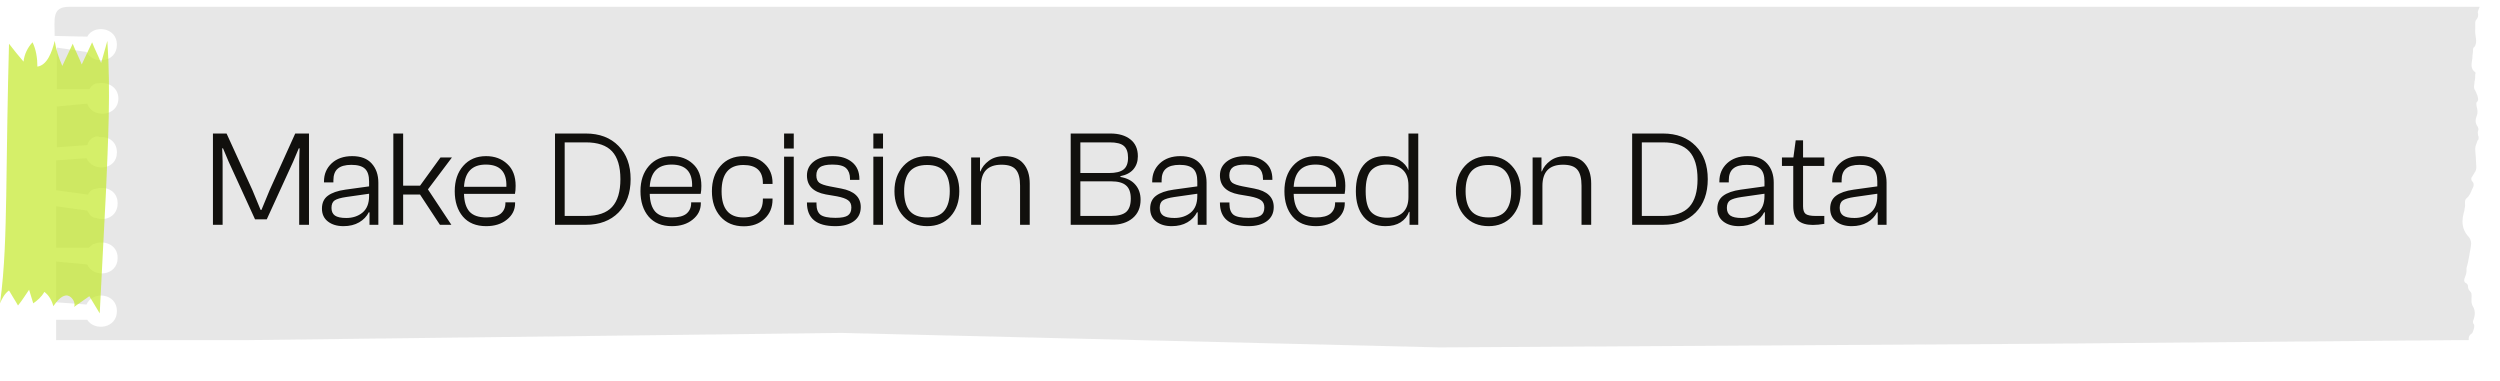
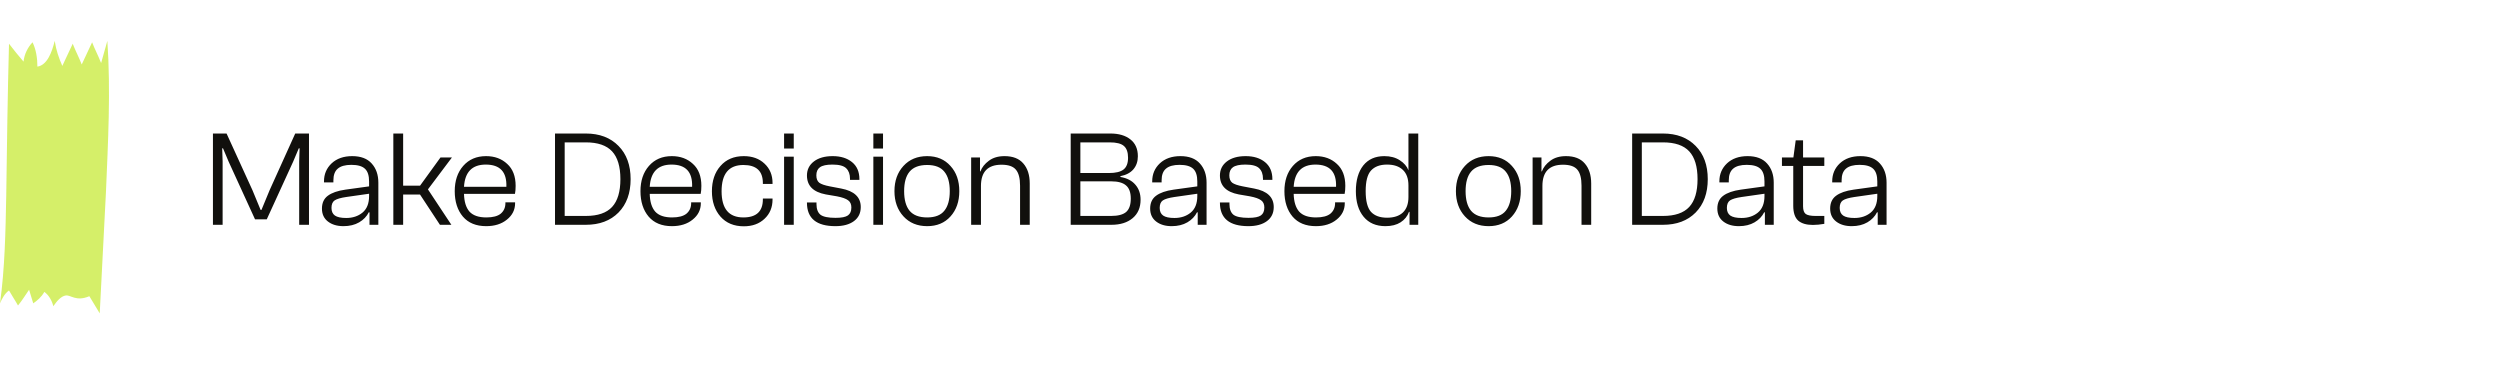
<svg xmlns="http://www.w3.org/2000/svg" width="367" height="56" viewBox="0 0 367 56" fill="none">
  <g filter="url(#filter0_d_6149_5537)">
-     <path d="M8.239 46.944H12.808C13.87 48.654 17.164 48.227 17.164 45.662C17.164 42.991 13.552 42.67 12.701 44.701L8.239 44.38V38.397L12.808 38.824C13.658 40.854 17.27 40.534 17.27 37.862C17.27 35.832 15.145 35.191 13.764 35.832H13.658C13.658 35.832 13.552 35.832 13.552 35.939C13.339 36.046 13.233 36.26 13.02 36.367H8.239V30.276L12.808 30.917C13.127 31.558 13.552 31.986 14.083 31.986C15.464 32.52 17.27 31.772 17.27 29.849C17.27 27.926 15.464 27.285 14.083 27.712C13.552 27.712 13.127 28.139 12.914 28.567L8.239 27.926V23.545L12.701 23.224C13.552 25.254 17.164 25.041 17.164 22.369C17.164 20.767 15.889 20.019 14.72 20.126C14.614 20.126 14.402 20.019 14.295 20.019C13.658 20.019 13.02 20.553 12.808 21.301L8.345 21.622V15.638L12.808 15.211C13.552 17.454 17.376 17.134 17.376 14.463C17.376 12.753 15.783 12.005 14.508 12.219H14.402C13.87 12.219 13.445 12.54 13.127 13.074H8.345V6.983L12.701 7.625C13.658 9.548 17.164 9.227 17.164 6.556C17.164 3.992 13.764 3.564 12.808 5.381L8.027 5.274C8.027 2.71 7.602 1 10.152 1H23.539H35.651H359.856H361.025H364C364 1.107 363.894 1.214 363.894 1.321C363.788 1.534 363.681 1.748 363.788 2.068C363.788 2.282 363.788 2.603 363.575 2.816C363.363 3.03 363.363 3.244 363.363 3.457C363.363 3.778 363.363 3.992 363.363 4.312C363.256 5.167 363.788 6.129 363.256 6.877C363.044 6.983 363.044 7.197 363.044 7.304C363.044 7.731 362.938 8.159 362.938 8.586C362.831 9.334 362.619 10.082 363.363 10.616C363.469 10.723 363.363 10.83 363.363 10.937C363.363 11.257 363.363 11.685 363.256 12.005C363.256 12.433 363.044 12.86 363.363 13.287C363.469 13.501 363.575 13.715 363.681 14.035C363.788 14.356 363.894 14.783 363.575 14.997C363.469 15.211 363.575 15.424 363.575 15.638C363.681 16.066 363.788 16.493 363.575 17.027C363.363 17.561 363.362 18.096 363.681 18.523C363.788 18.737 363.894 18.95 363.788 19.164C363.681 19.485 363.788 19.698 363.788 19.912C363.894 20.126 363.894 20.339 363.788 20.553L363.681 20.66C363.575 21.087 363.363 21.408 363.363 21.835C363.363 22.369 363.469 23.011 363.469 23.545C363.469 24.186 363.681 24.827 363.256 25.361C363.15 25.575 363.044 25.682 362.938 25.895C362.725 26.109 362.725 26.43 362.938 26.643C363.256 26.964 363.15 27.391 362.938 27.712C362.725 28.246 362.513 28.78 362.088 29.101C361.769 29.421 361.875 29.742 361.875 30.169C361.875 30.383 361.769 30.704 361.769 30.917C361.344 32.306 361.344 33.589 362.3 34.657C362.725 35.084 362.831 35.619 362.725 36.153C362.513 37.221 362.406 38.29 362.088 39.358C362.088 39.786 362.088 40.213 361.875 40.64C361.769 40.961 361.556 41.388 362.088 41.602C362.194 41.709 362.3 41.816 362.3 42.029C362.3 42.35 362.406 42.564 362.619 42.777C362.831 42.991 362.831 43.205 362.831 43.525C362.831 44.06 362.725 44.487 363.044 45.021C363.363 45.555 363.363 46.197 363.15 46.838C363.044 47.051 362.938 47.372 363.15 47.586C363.363 47.799 363.044 48.868 362.831 48.974C362.513 49.188 362.406 49.402 362.406 49.722C362.406 49.829 362.406 49.936 362.406 49.936H361.025H359.856L299.082 50.468L211.307 51L123.532 48.872L35.757 49.936H23.539H8.239V46.944Z" fill="#11100D" fill-opacity="0.1" />
-   </g>
+     </g>
  <path d="M32.68 33H31.26V19.6H33.26L37.06 27.92L38.26 30.82H38.38L39.58 27.92L43.34 19.6H45.36V33H43.92V23.72L43.98 21.78H43.86L43.04 23.72L39.16 32.2H37.44L33.56 23.72L32.74 21.78H32.62L32.68 23.72V33ZM50.422 33.2C49.488 33.2 48.728 32.973 48.142 32.52C47.555 32.067 47.262 31.433 47.262 30.62C47.262 29.793 47.548 29.167 48.122 28.74C48.708 28.3 49.568 28 50.702 27.84L54.182 27.36V26.64C54.182 25.773 53.982 25.153 53.582 24.78C53.182 24.393 52.515 24.2 51.582 24.2C50.675 24.2 50.008 24.387 49.582 24.76C49.155 25.12 48.942 25.693 48.942 26.48V26.78H47.562V26.62C47.562 25.567 47.935 24.687 48.682 23.98C49.442 23.273 50.448 22.92 51.702 22.92C52.968 22.92 53.922 23.28 54.562 24C55.215 24.72 55.542 25.66 55.542 26.82V33H54.242V31.18L54.142 31.16C53.835 31.773 53.362 32.267 52.722 32.64C52.082 33.013 51.315 33.2 50.422 33.2ZM48.662 30.52C48.662 31.027 48.828 31.4 49.162 31.64C49.508 31.88 50.062 32 50.822 32C51.768 32 52.562 31.74 53.202 31.22C53.855 30.687 54.182 29.873 54.182 28.78V28.44L50.822 28.92C50.008 29.04 49.442 29.207 49.122 29.42C48.815 29.633 48.662 30 48.662 30.52ZM59.181 33H57.741V19.6H59.181V27.26H61.661L64.661 23.12H66.341L62.821 27.8L66.261 33H64.581L61.661 28.56H59.181V33ZM71.375 33.2C69.895 33.2 68.755 32.733 67.955 31.8C67.155 30.853 66.755 29.607 66.755 28.06C66.755 26.54 67.168 25.307 67.995 24.36C68.835 23.4 69.955 22.92 71.355 22.92C72.609 22.92 73.642 23.3 74.455 24.06C75.282 24.807 75.695 25.88 75.695 27.28C75.695 27.76 75.662 28.153 75.595 28.46H68.115C68.142 29.607 68.409 30.473 68.915 31.06C69.435 31.633 70.262 31.92 71.395 31.92C72.355 31.92 73.062 31.733 73.515 31.36C73.969 30.973 74.195 30.46 74.195 29.82V29.7H75.615V29.84C75.615 30.8 75.215 31.6 74.415 32.24C73.629 32.88 72.615 33.2 71.375 33.2ZM71.315 24.16C69.315 24.16 68.249 25.247 68.115 27.42H74.335C74.415 25.247 73.409 24.16 71.315 24.16ZM85.995 33H81.475V19.6H85.995C88.008 19.6 89.608 20.207 90.795 21.42C91.981 22.62 92.575 24.247 92.575 26.3C92.575 28.353 91.981 29.987 90.795 31.2C89.608 32.4 88.008 33 85.995 33ZM85.995 20.9H82.895V31.7H85.995C87.755 31.7 89.041 31.26 89.855 30.38C90.668 29.5 91.075 28.14 91.075 26.3C91.075 24.46 90.668 23.1 89.855 22.22C89.041 21.34 87.755 20.9 85.995 20.9ZM98.641 33.2C97.161 33.2 96.021 32.733 95.221 31.8C94.421 30.853 94.021 29.607 94.021 28.06C94.021 26.54 94.434 25.307 95.261 24.36C96.101 23.4 97.221 22.92 98.621 22.92C99.874 22.92 100.907 23.3 101.721 24.06C102.547 24.807 102.961 25.88 102.961 27.28C102.961 27.76 102.927 28.153 102.861 28.46H95.381C95.407 29.607 95.674 30.473 96.181 31.06C96.701 31.633 97.527 31.92 98.661 31.92C99.621 31.92 100.327 31.733 100.781 31.36C101.234 30.973 101.461 30.46 101.461 29.82V29.7H102.881V29.84C102.881 30.8 102.481 31.6 101.681 32.24C100.894 32.88 99.881 33.2 98.641 33.2ZM98.581 24.16C96.581 24.16 95.514 25.247 95.381 27.42H101.601C101.681 25.247 100.674 24.16 98.581 24.16ZM109.189 33.22C107.749 33.22 106.609 32.747 105.769 31.8C104.929 30.84 104.509 29.6 104.509 28.08C104.509 26.547 104.929 25.307 105.769 24.36C106.609 23.4 107.749 22.92 109.189 22.92C110.442 22.92 111.456 23.287 112.229 24.02C113.016 24.753 113.409 25.7 113.409 26.86V27H111.989V26.88C111.989 25.107 111.036 24.22 109.129 24.22C106.996 24.22 105.929 25.507 105.929 28.08C105.929 30.64 106.996 31.92 109.129 31.92C111.036 31.92 111.989 31.033 111.989 29.26V29.14H113.409V29.28C113.409 30.44 113.016 31.387 112.229 32.12C111.456 32.853 110.442 33.22 109.189 33.22ZM116.523 21.8H115.103V19.6H116.523V21.8ZM116.523 33H115.103V23H116.523V33ZM122.64 33.2C119.853 33.2 118.46 32.053 118.46 29.76V29.72H119.86V29.96C119.86 30.68 120.053 31.2 120.44 31.52C120.84 31.827 121.58 31.98 122.66 31.98C123.54 31.98 124.146 31.86 124.48 31.62C124.813 31.38 124.98 30.993 124.98 30.46C124.98 29.98 124.82 29.627 124.5 29.4C124.18 29.16 123.633 28.967 122.86 28.82L121.22 28.54C119.38 28.193 118.46 27.267 118.46 25.76C118.46 24.907 118.8 24.22 119.48 23.7C120.16 23.18 121.08 22.92 122.24 22.92C123.413 22.92 124.36 23.213 125.08 23.8C125.8 24.387 126.16 25.22 126.16 26.3V26.4H124.78V26.24C124.78 25.573 124.593 25.06 124.22 24.7C123.86 24.34 123.186 24.16 122.2 24.16C121.333 24.16 120.72 24.293 120.36 24.56C120.013 24.813 119.84 25.207 119.84 25.74C119.84 26.233 119.98 26.593 120.26 26.82C120.54 27.033 121.06 27.213 121.82 27.36L123.5 27.68C125.406 28.04 126.36 28.947 126.36 30.4C126.36 31.28 126.026 31.967 125.36 32.46C124.693 32.953 123.786 33.2 122.64 33.2ZM129.628 21.8H128.208V19.6H129.628V21.8ZM129.628 33H128.208V23H129.628V33ZM136.106 33.2C134.666 33.2 133.506 32.72 132.626 31.76C131.746 30.8 131.306 29.567 131.306 28.06C131.306 26.553 131.746 25.32 132.626 24.36C133.506 23.4 134.666 22.92 136.106 22.92C137.533 22.92 138.673 23.4 139.526 24.36C140.393 25.307 140.826 26.54 140.826 28.06C140.826 29.58 140.393 30.82 139.526 31.78C138.673 32.727 137.533 33.2 136.106 33.2ZM136.106 31.92C137.266 31.92 138.106 31.593 138.626 30.94C139.159 30.287 139.426 29.327 139.426 28.06C139.426 26.793 139.159 25.84 138.626 25.2C138.106 24.547 137.266 24.22 136.106 24.22C134.933 24.22 134.073 24.547 133.526 25.2C132.993 25.84 132.726 26.793 132.726 28.06C132.726 29.327 132.993 30.287 133.526 30.94C134.073 31.593 134.933 31.92 136.106 31.92ZM144.005 33H142.565V23.12H143.865V25.16H143.925C144.152 24.56 144.565 24.04 145.165 23.6C145.765 23.147 146.532 22.92 147.465 22.92C148.692 22.92 149.612 23.28 150.225 24C150.852 24.72 151.165 25.7 151.165 26.94V33H149.745V27.26C149.745 26.167 149.539 25.38 149.125 24.9C148.725 24.42 148.025 24.18 147.025 24.18C145.012 24.18 144.005 25.22 144.005 27.3V33ZM163.158 33H157.178V19.6H162.998C164.238 19.6 165.218 19.887 165.938 20.46C166.671 21.033 167.038 21.86 167.038 22.94C167.038 23.7 166.818 24.34 166.378 24.86C165.938 25.367 165.305 25.7 164.478 25.86V25.98C165.438 26.14 166.171 26.52 166.678 27.12C167.185 27.707 167.438 28.44 167.438 29.32C167.438 30.467 167.051 31.367 166.278 32.02C165.505 32.673 164.465 33 163.158 33ZM158.598 20.9V25.4H162.798C163.785 25.4 164.498 25.227 164.938 24.88C165.378 24.533 165.598 23.96 165.598 23.16C165.598 22.347 165.391 21.767 164.978 21.42C164.578 21.073 163.891 20.9 162.918 20.9H158.598ZM158.598 26.62V31.7H163.118C164.131 31.7 164.865 31.507 165.318 31.12C165.771 30.72 165.998 30.067 165.998 29.16C165.998 28.253 165.765 27.607 165.298 27.22C164.845 26.82 164.118 26.62 163.118 26.62H158.598ZM172.004 33.2C171.07 33.2 170.31 32.973 169.724 32.52C169.137 32.067 168.844 31.433 168.844 30.62C168.844 29.793 169.13 29.167 169.704 28.74C170.29 28.3 171.15 28 172.284 27.84L175.764 27.36V26.64C175.764 25.773 175.564 25.153 175.164 24.78C174.764 24.393 174.097 24.2 173.164 24.2C172.257 24.2 171.59 24.387 171.164 24.76C170.737 25.12 170.524 25.693 170.524 26.48V26.78H169.144V26.62C169.144 25.567 169.517 24.687 170.264 23.98C171.024 23.273 172.03 22.92 173.284 22.92C174.55 22.92 175.504 23.28 176.144 24C176.797 24.72 177.124 25.66 177.124 26.82V33H175.824V31.18L175.724 31.16C175.417 31.773 174.944 32.267 174.304 32.64C173.664 33.013 172.897 33.2 172.004 33.2ZM170.244 30.52C170.244 31.027 170.41 31.4 170.744 31.64C171.09 31.88 171.644 32 172.404 32C173.35 32 174.144 31.74 174.784 31.22C175.437 30.687 175.764 29.873 175.764 28.78V28.44L172.404 28.92C171.59 29.04 171.024 29.207 170.704 29.42C170.397 29.633 170.244 30 170.244 30.52ZM183.265 33.2C180.478 33.2 179.085 32.053 179.085 29.76V29.72H180.485V29.96C180.485 30.68 180.678 31.2 181.065 31.52C181.465 31.827 182.205 31.98 183.285 31.98C184.165 31.98 184.771 31.86 185.105 31.62C185.438 31.38 185.605 30.993 185.605 30.46C185.605 29.98 185.445 29.627 185.125 29.4C184.805 29.16 184.258 28.967 183.485 28.82L181.845 28.54C180.005 28.193 179.085 27.267 179.085 25.76C179.085 24.907 179.425 24.22 180.105 23.7C180.785 23.18 181.705 22.92 182.865 22.92C184.038 22.92 184.985 23.213 185.705 23.8C186.425 24.387 186.785 25.22 186.785 26.3V26.4H185.405V26.24C185.405 25.573 185.218 25.06 184.845 24.7C184.485 24.34 183.811 24.16 182.825 24.16C181.958 24.16 181.345 24.293 180.985 24.56C180.638 24.813 180.465 25.207 180.465 25.74C180.465 26.233 180.605 26.593 180.885 26.82C181.165 27.033 181.685 27.213 182.445 27.36L184.125 27.68C186.031 28.04 186.985 28.947 186.985 30.4C186.985 31.28 186.651 31.967 185.985 32.46C185.318 32.953 184.411 33.2 183.265 33.2ZM193.172 33.2C191.692 33.2 190.552 32.733 189.752 31.8C188.952 30.853 188.552 29.607 188.552 28.06C188.552 26.54 188.965 25.307 189.792 24.36C190.632 23.4 191.752 22.92 193.152 22.92C194.405 22.92 195.439 23.3 196.252 24.06C197.079 24.807 197.492 25.88 197.492 27.28C197.492 27.76 197.459 28.153 197.392 28.46H189.912C189.939 29.607 190.205 30.473 190.712 31.06C191.232 31.633 192.059 31.92 193.192 31.92C194.152 31.92 194.859 31.733 195.312 31.36C195.765 30.973 195.992 30.46 195.992 29.82V29.7H197.412V29.84C197.412 30.8 197.012 31.6 196.212 32.24C195.425 32.88 194.412 33.2 193.172 33.2ZM193.112 24.16C191.112 24.16 190.045 25.247 189.912 27.42H196.132C196.212 25.247 195.205 24.16 193.112 24.16ZM203.38 33.2C202.007 33.2 200.94 32.74 200.18 31.82C199.42 30.9 199.04 29.647 199.04 28.06C199.04 26.473 199.4 25.22 200.12 24.3C200.854 23.38 201.887 22.92 203.22 22.92C204.114 22.92 204.867 23.12 205.48 23.52C206.107 23.92 206.534 24.413 206.76 25V19.6H208.2V33H206.92V31.1H206.84C206.614 31.74 206.2 32.253 205.6 32.64C205.014 33.013 204.274 33.2 203.38 33.2ZM201.26 25.04C200.74 25.613 200.48 26.62 200.48 28.06C200.48 29.5 200.74 30.513 201.26 31.1C201.794 31.673 202.58 31.96 203.62 31.96C204.62 31.96 205.394 31.707 205.94 31.2C206.487 30.68 206.76 29.92 206.76 28.92V27.22C206.76 26.22 206.487 25.46 205.94 24.94C205.394 24.42 204.62 24.16 203.62 24.16C202.58 24.16 201.794 24.453 201.26 25.04ZM218.528 33.2C217.088 33.2 215.928 32.72 215.048 31.76C214.168 30.8 213.728 29.567 213.728 28.06C213.728 26.553 214.168 25.32 215.048 24.36C215.928 23.4 217.088 22.92 218.528 22.92C219.954 22.92 221.094 23.4 221.948 24.36C222.814 25.307 223.248 26.54 223.248 28.06C223.248 29.58 222.814 30.82 221.948 31.78C221.094 32.727 219.954 33.2 218.528 33.2ZM218.528 31.92C219.688 31.92 220.528 31.593 221.048 30.94C221.581 30.287 221.848 29.327 221.848 28.06C221.848 26.793 221.581 25.84 221.048 25.2C220.528 24.547 219.688 24.22 218.528 24.22C217.354 24.22 216.494 24.547 215.948 25.2C215.414 25.84 215.148 26.793 215.148 28.06C215.148 29.327 215.414 30.287 215.948 30.94C216.494 31.593 217.354 31.92 218.528 31.92ZM226.427 33H224.987V23.12H226.287V25.16H226.347C226.574 24.56 226.987 24.04 227.587 23.6C228.187 23.147 228.954 22.92 229.887 22.92C231.114 22.92 232.034 23.28 232.647 24C233.274 24.72 233.587 25.7 233.587 26.94V33H232.167V27.26C232.167 26.167 231.961 25.38 231.547 24.9C231.147 24.42 230.447 24.18 229.447 24.18C227.434 24.18 226.427 25.22 226.427 27.3V33ZM244.12 33H239.6V19.6H244.12C246.133 19.6 247.733 20.207 248.92 21.42C250.107 22.62 250.7 24.247 250.7 26.3C250.7 28.353 250.107 29.987 248.92 31.2C247.733 32.4 246.133 33 244.12 33ZM244.12 20.9H241.02V31.7H244.12C245.88 31.7 247.167 31.26 247.98 30.38C248.793 29.5 249.2 28.14 249.2 26.3C249.2 24.46 248.793 23.1 247.98 22.22C247.167 21.34 245.88 20.9 244.12 20.9ZM255.265 33.2C254.332 33.2 253.572 32.973 252.985 32.52C252.399 32.067 252.105 31.433 252.105 30.62C252.105 29.793 252.392 29.167 252.965 28.74C253.552 28.3 254.412 28 255.545 27.84L259.025 27.36V26.64C259.025 25.773 258.825 25.153 258.425 24.78C258.025 24.393 257.359 24.2 256.425 24.2C255.519 24.2 254.852 24.387 254.425 24.76C253.999 25.12 253.785 25.693 253.785 26.48V26.78H252.405V26.62C252.405 25.567 252.779 24.687 253.525 23.98C254.285 23.273 255.292 22.92 256.545 22.92C257.812 22.92 258.765 23.28 259.405 24C260.059 24.72 260.385 25.66 260.385 26.82V33H259.085V31.18L258.985 31.16C258.679 31.773 258.205 32.267 257.565 32.64C256.925 33.013 256.159 33.2 255.265 33.2ZM253.505 30.52C253.505 31.027 253.672 31.4 254.005 31.64C254.352 31.88 254.905 32 255.665 32C256.612 32 257.405 31.74 258.045 31.22C258.699 30.687 259.025 29.873 259.025 28.78V28.44L255.665 28.92C254.852 29.04 254.285 29.207 253.965 29.42C253.659 29.633 253.505 30 253.505 30.52ZM266.129 33.02C265.182 33.02 264.462 32.807 263.969 32.38C263.489 31.94 263.249 31.213 263.249 30.2V24.36H261.589V23.12H263.269L263.609 20.6H264.689V23.12H267.809V24.36H264.689V30.28C264.689 30.84 264.822 31.22 265.089 31.42C265.369 31.607 265.842 31.7 266.509 31.7H267.809V32.86C267.209 32.967 266.649 33.02 266.129 33.02ZM271.828 33.2C270.894 33.2 270.134 32.973 269.548 32.52C268.961 32.067 268.668 31.433 268.668 30.62C268.668 29.793 268.954 29.167 269.528 28.74C270.114 28.3 270.974 28 272.108 27.84L275.588 27.36V26.64C275.588 25.773 275.388 25.153 274.988 24.78C274.588 24.393 273.921 24.2 272.988 24.2C272.081 24.2 271.414 24.387 270.988 24.76C270.561 25.12 270.348 25.693 270.348 26.48V26.78H268.968V26.62C268.968 25.567 269.341 24.687 270.088 23.98C270.848 23.273 271.854 22.92 273.108 22.92C274.374 22.92 275.328 23.28 275.968 24C276.621 24.72 276.948 25.66 276.948 26.82V33H275.648V31.18L275.548 31.16C275.241 31.773 274.768 32.267 274.128 32.64C273.488 33.013 272.721 33.2 271.828 33.2ZM270.068 30.52C270.068 31.027 270.234 31.4 270.568 31.64C270.914 31.88 271.468 32 272.228 32C273.174 32 273.968 31.74 274.608 31.22C275.261 30.687 275.588 29.873 275.588 28.78V28.44L272.228 28.92C271.414 29.04 270.848 29.207 270.528 29.42C270.221 29.633 270.068 30 270.068 30.52Z" fill="#11100D" />
-   <path opacity="0.7" d="M3.457 9.045C3.558 7.995 4.067 6.945 4.778 6.21C5.287 7.26 5.49 8.52 5.49 9.78C6.914 9.57 7.625 7.68 8.032 6C8.235 7.365 8.642 8.52 9.15 9.675C9.659 8.625 10.167 7.47 10.675 6.42C11.082 7.47 11.59 8.415 11.997 9.465C12.505 8.415 13.014 7.26 13.522 6.21C13.929 7.26 14.437 8.205 14.844 9.255C15.149 8.205 15.454 7.05 15.759 6C16.267 13.349 15.861 20.803 15.556 28.152C15.251 34.136 14.945 40.016 14.64 46C14.132 45.16 13.624 44.32 13.115 43.48C12.404 44.005 11.59 44.53 10.879 45.055C11.184 44.32 10.37 43.27 9.659 43.375C8.947 43.48 8.337 44.215 7.829 44.95C7.625 44.11 7.117 43.27 6.507 42.85C6.1 43.585 5.49 44.11 4.88 44.53C4.677 43.9 4.473 43.165 4.27 42.535C3.762 43.27 3.253 44.11 2.643 44.845C2.237 44.11 1.728 43.375 1.322 42.64C0.712 43.06 0.305 43.795 0 44.53C0.712 39.386 0.813 34.032 0.915 28.782C1.017 21.433 1.118 13.874 1.322 6.42C2.033 7.365 2.745 8.205 3.457 9.045Z" fill="#C4E82A" />
+   <path opacity="0.7" d="M3.457 9.045C3.558 7.995 4.067 6.945 4.778 6.21C5.287 7.26 5.49 8.52 5.49 9.78C6.914 9.57 7.625 7.68 8.032 6C8.235 7.365 8.642 8.52 9.15 9.675C9.659 8.625 10.167 7.47 10.675 6.42C11.082 7.47 11.59 8.415 11.997 9.465C12.505 8.415 13.014 7.26 13.522 6.21C13.929 7.26 14.437 8.205 14.844 9.255C15.149 8.205 15.454 7.05 15.759 6C16.267 13.349 15.861 20.803 15.556 28.152C15.251 34.136 14.945 40.016 14.64 46C14.132 45.16 13.624 44.32 13.115 43.48C11.184 44.32 10.37 43.27 9.659 43.375C8.947 43.48 8.337 44.215 7.829 44.95C7.625 44.11 7.117 43.27 6.507 42.85C6.1 43.585 5.49 44.11 4.88 44.53C4.677 43.9 4.473 43.165 4.27 42.535C3.762 43.27 3.253 44.11 2.643 44.845C2.237 44.11 1.728 43.375 1.322 42.64C0.712 43.06 0.305 43.795 0 44.53C0.712 39.386 0.813 34.032 0.915 28.782C1.017 21.433 1.118 13.874 1.322 6.42C2.033 7.365 2.745 8.205 3.457 9.045Z" fill="#C4E82A" />
  <defs>
    <filter id="filter0_d_6149_5537" x="5" y="0" width="362" height="56" filterUnits="userSpaceOnUse" color-interpolation-filters="sRGB">
      <feGaussianBlur stdDeviation="1.5" />
    </filter>
  </defs>
</svg>